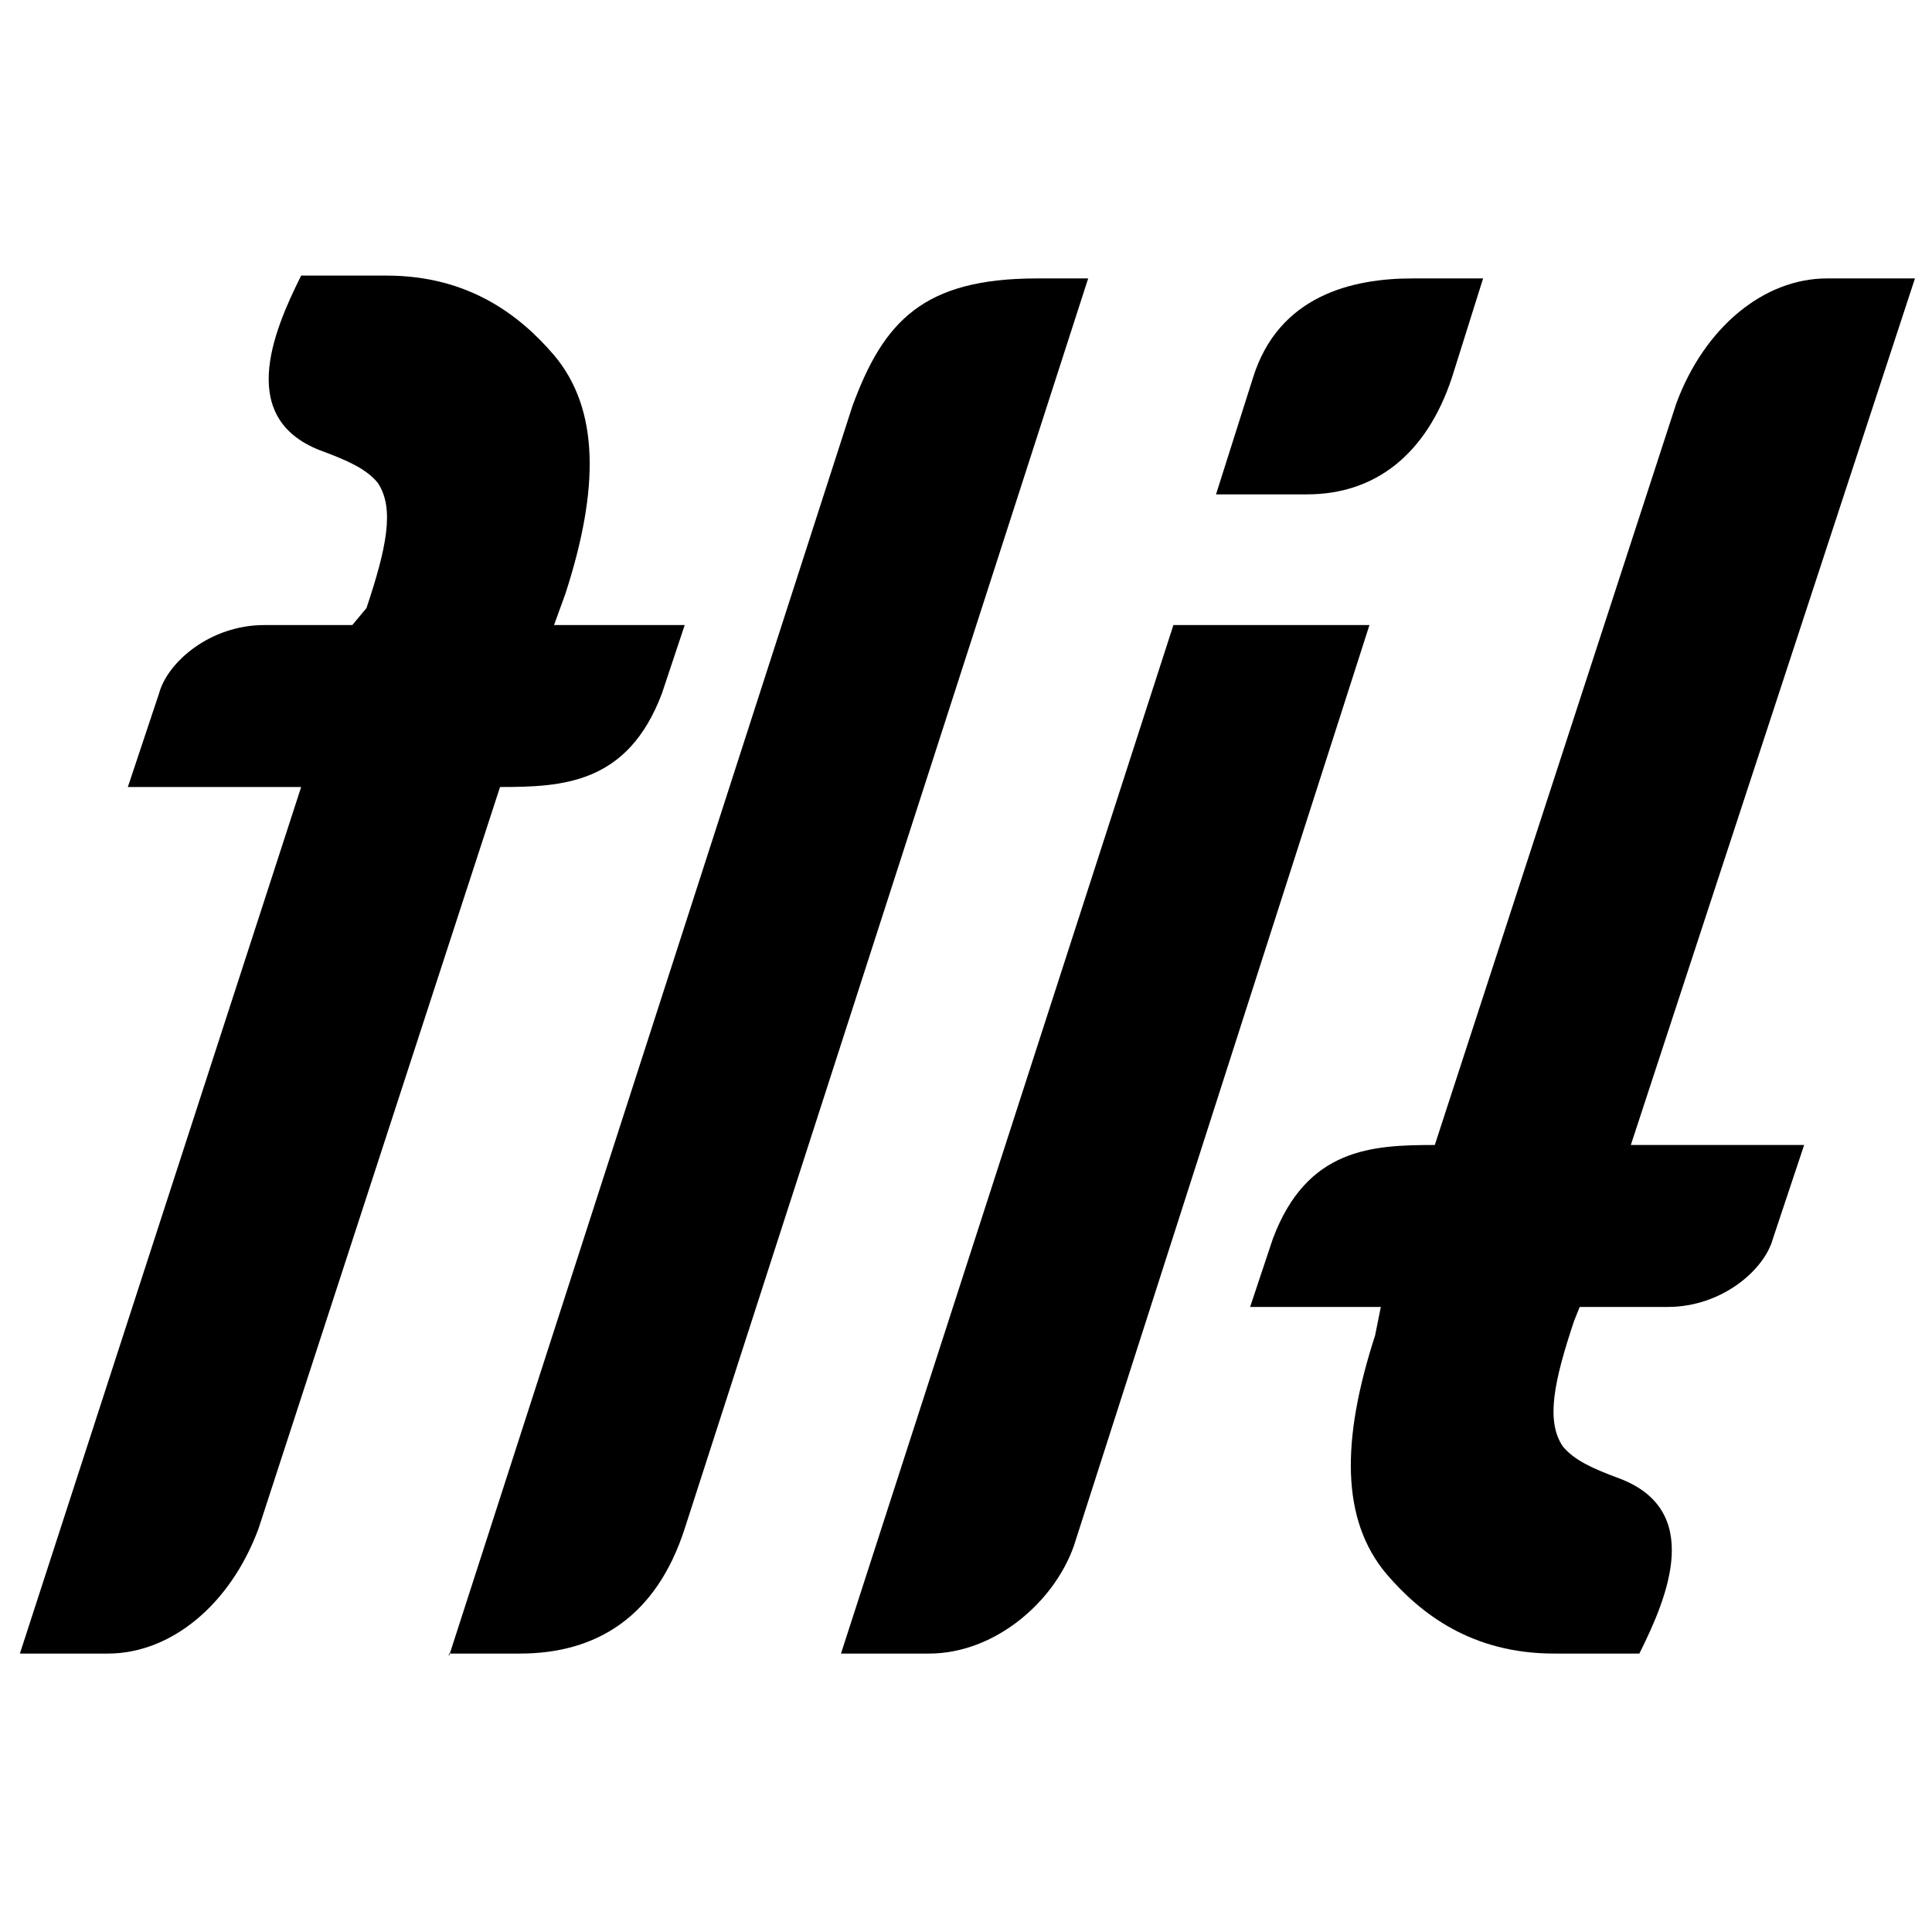
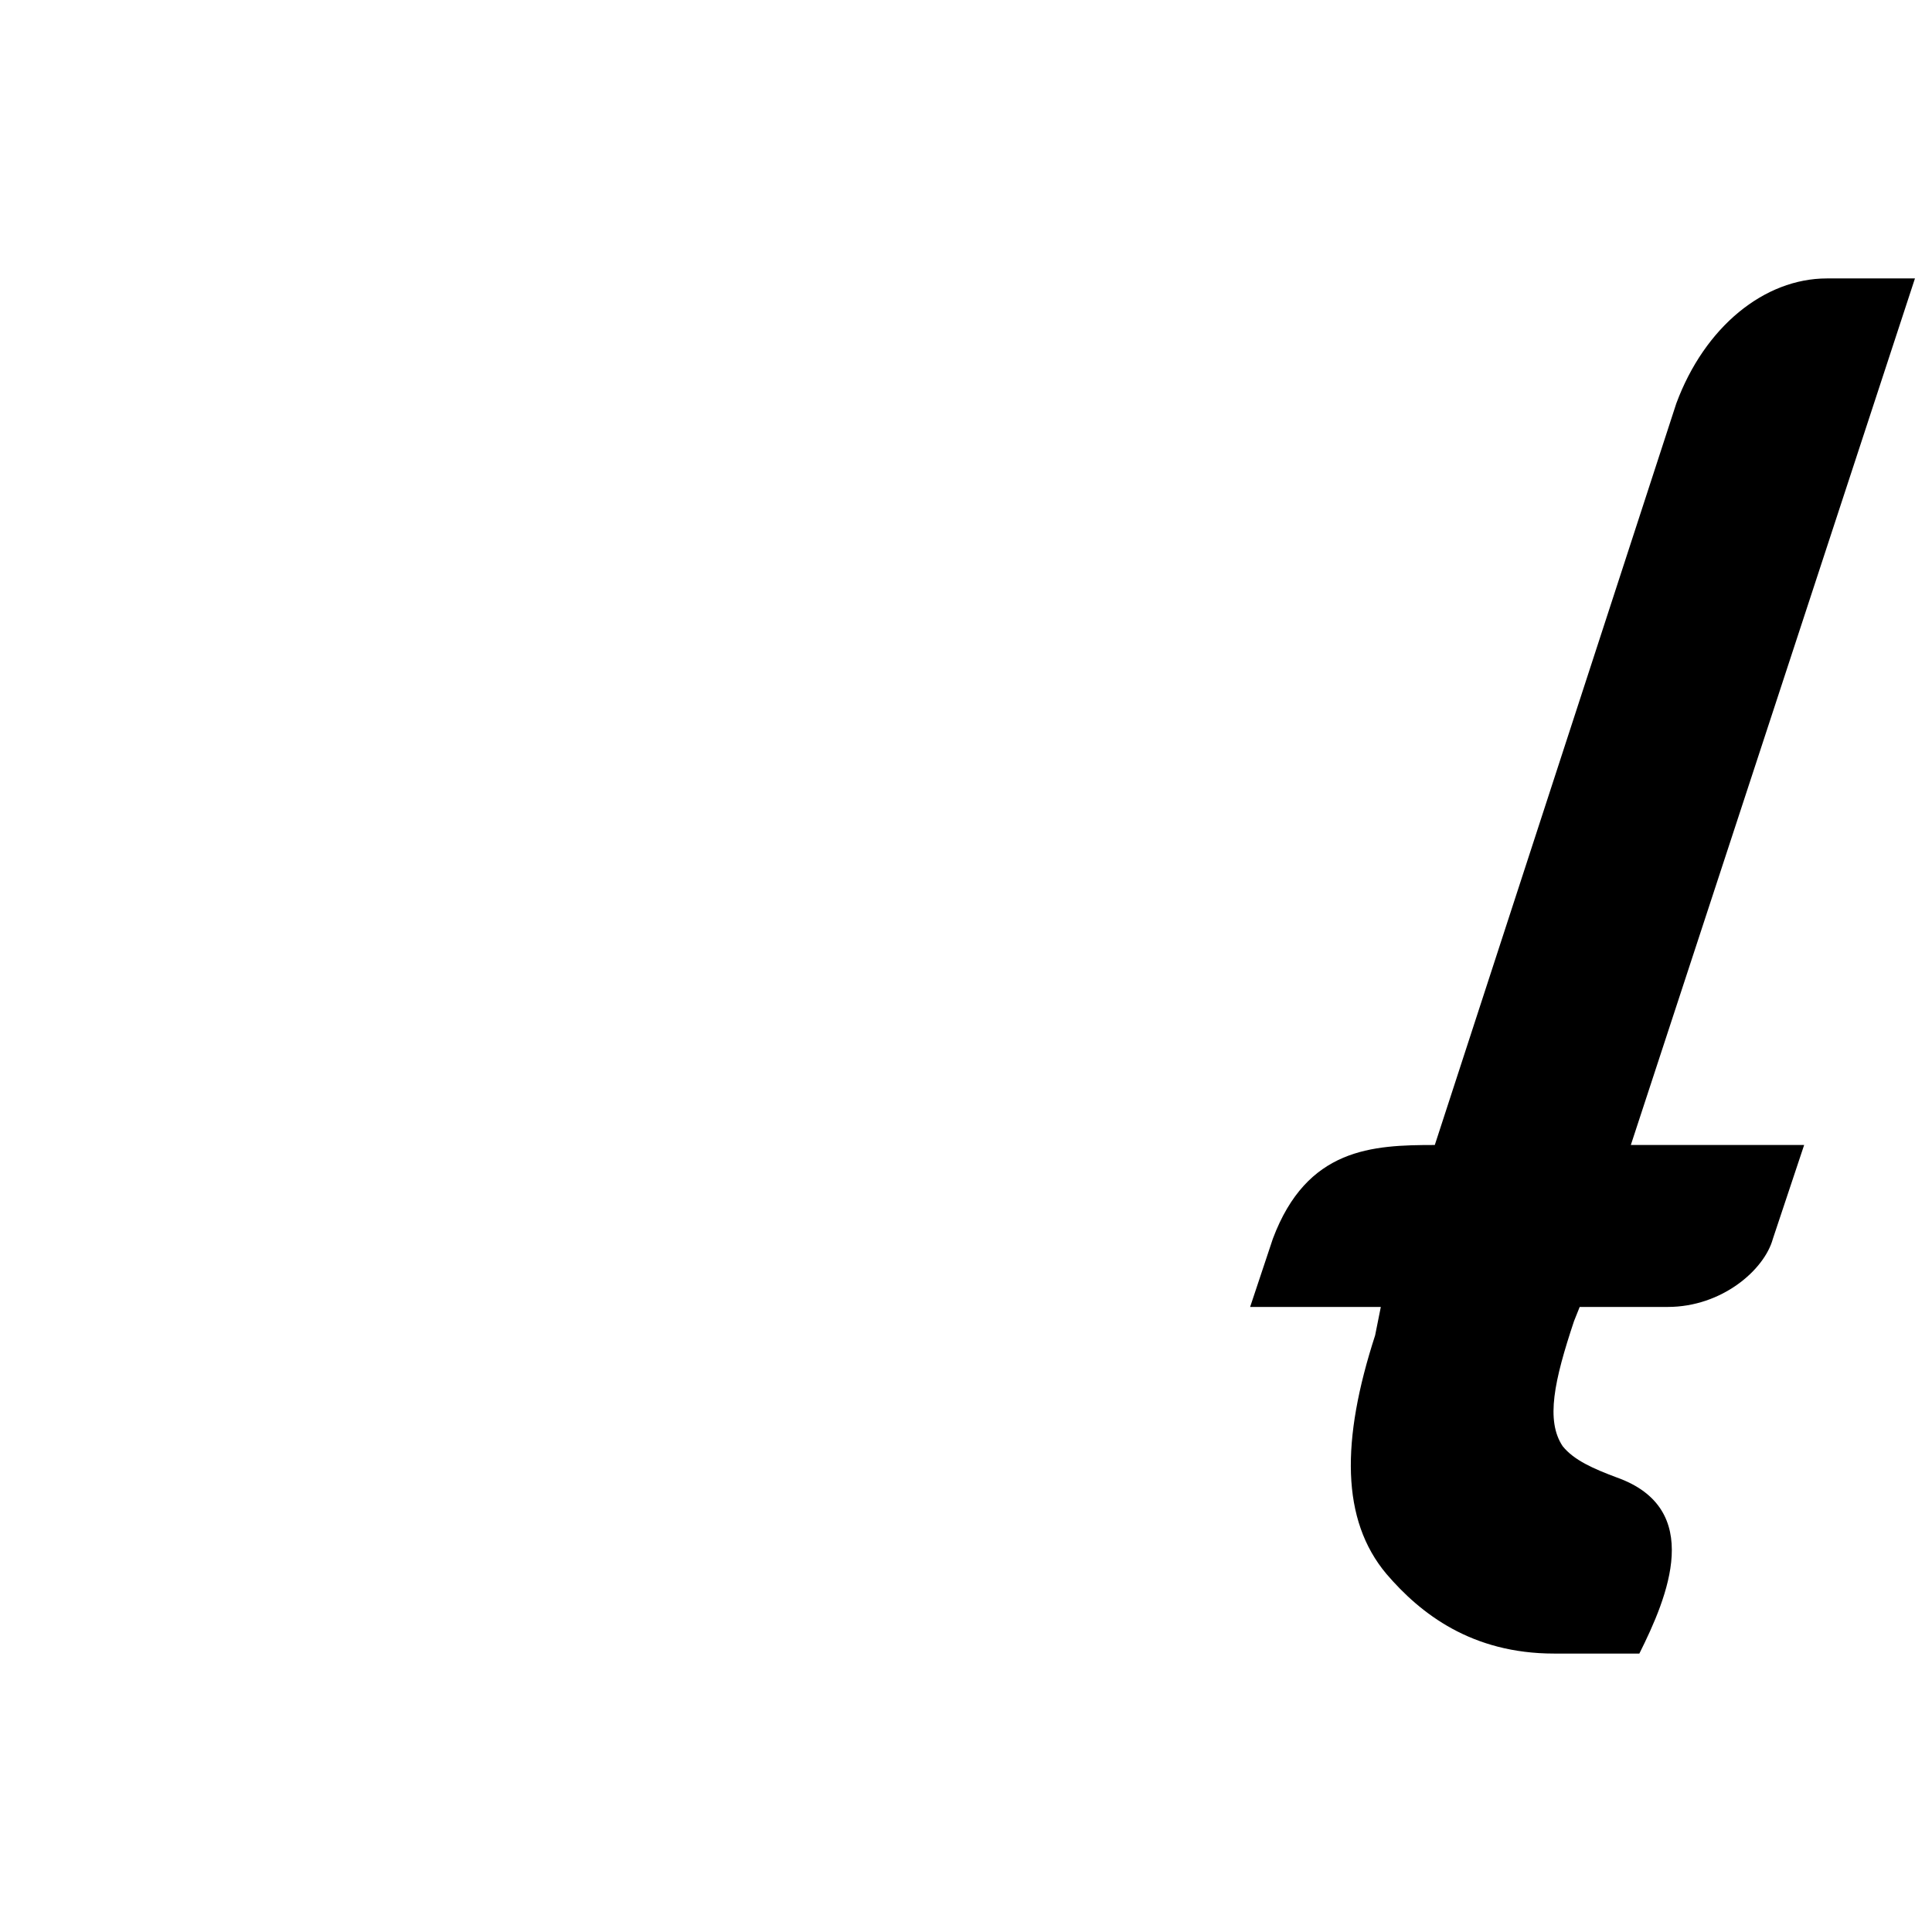
<svg xmlns="http://www.w3.org/2000/svg" version="1.0" id="Layer_1" x="0px" y="0px" viewBox="0 0 68 68" style="enable-background:new 0 0 68 68;" xml:space="preserve">
  <g>
-     <path d="M15.8,58.3l14.2-44c1.1-3,2.5-4.5,6.5-4.5h1.8l-14.2,44c-1,3.1-3.1,4.4-5.8,4.4H15.8z" />
-     <path d="M29.6,58.2L41.3,22h6.9L37.8,54.4c-0.7,2-2.8,3.8-5.1,3.8H29.6z M46,17.4h-3.2l1.3-4.1c0.9-2.9,3.5-3.5,5.6-3.5h2.5   l-1.1,3.5C50.2,16,48.4,17.4,46,17.4z" />
    <path d="M67.4,9.8h-3.1c-2.2,0-4.3,1.7-5.3,4.4l-8.5,26.1c-2.2,0-4.5,0.1-5.7,3.3l-0.8,2.4h4.6L48.4,47c-1.2,3.7-1.2,6.5,0.4,8.4   c1.2,1.4,3,2.8,5.9,2.8h3c1-2,2.3-5.1-0.8-6.2c-0.8-0.3-1.5-0.6-1.9-1.1c-0.6-0.9-0.3-2.3,0.4-4.4l0.2-0.5h3.1   c1.9,0,3.4-1.3,3.7-2.4l1.1-3.3h-6.1L67.4,9.8z" />
-     <path d="M0.7,58.2h3.1c2.2,0,4.3-1.7,5.3-4.4l8.5-26.1c2.2,0,4.5-0.1,5.7-3.3l0.8-2.4h-4.6l0.4-1.1c1.2-3.7,1.2-6.5-0.4-8.4   c-1.2-1.4-3-2.8-5.9-2.8h-3c-1,2-2.3,5.1,0.8,6.2c0.8,0.3,1.5,0.6,1.9,1.1c0.6,0.9,0.3,2.3-0.4,4.4L12.4,22H9.3   c-1.9,0-3.4,1.3-3.7,2.4l-1.1,3.3h6.1L0.7,58.2z" />
  </g>
</svg>